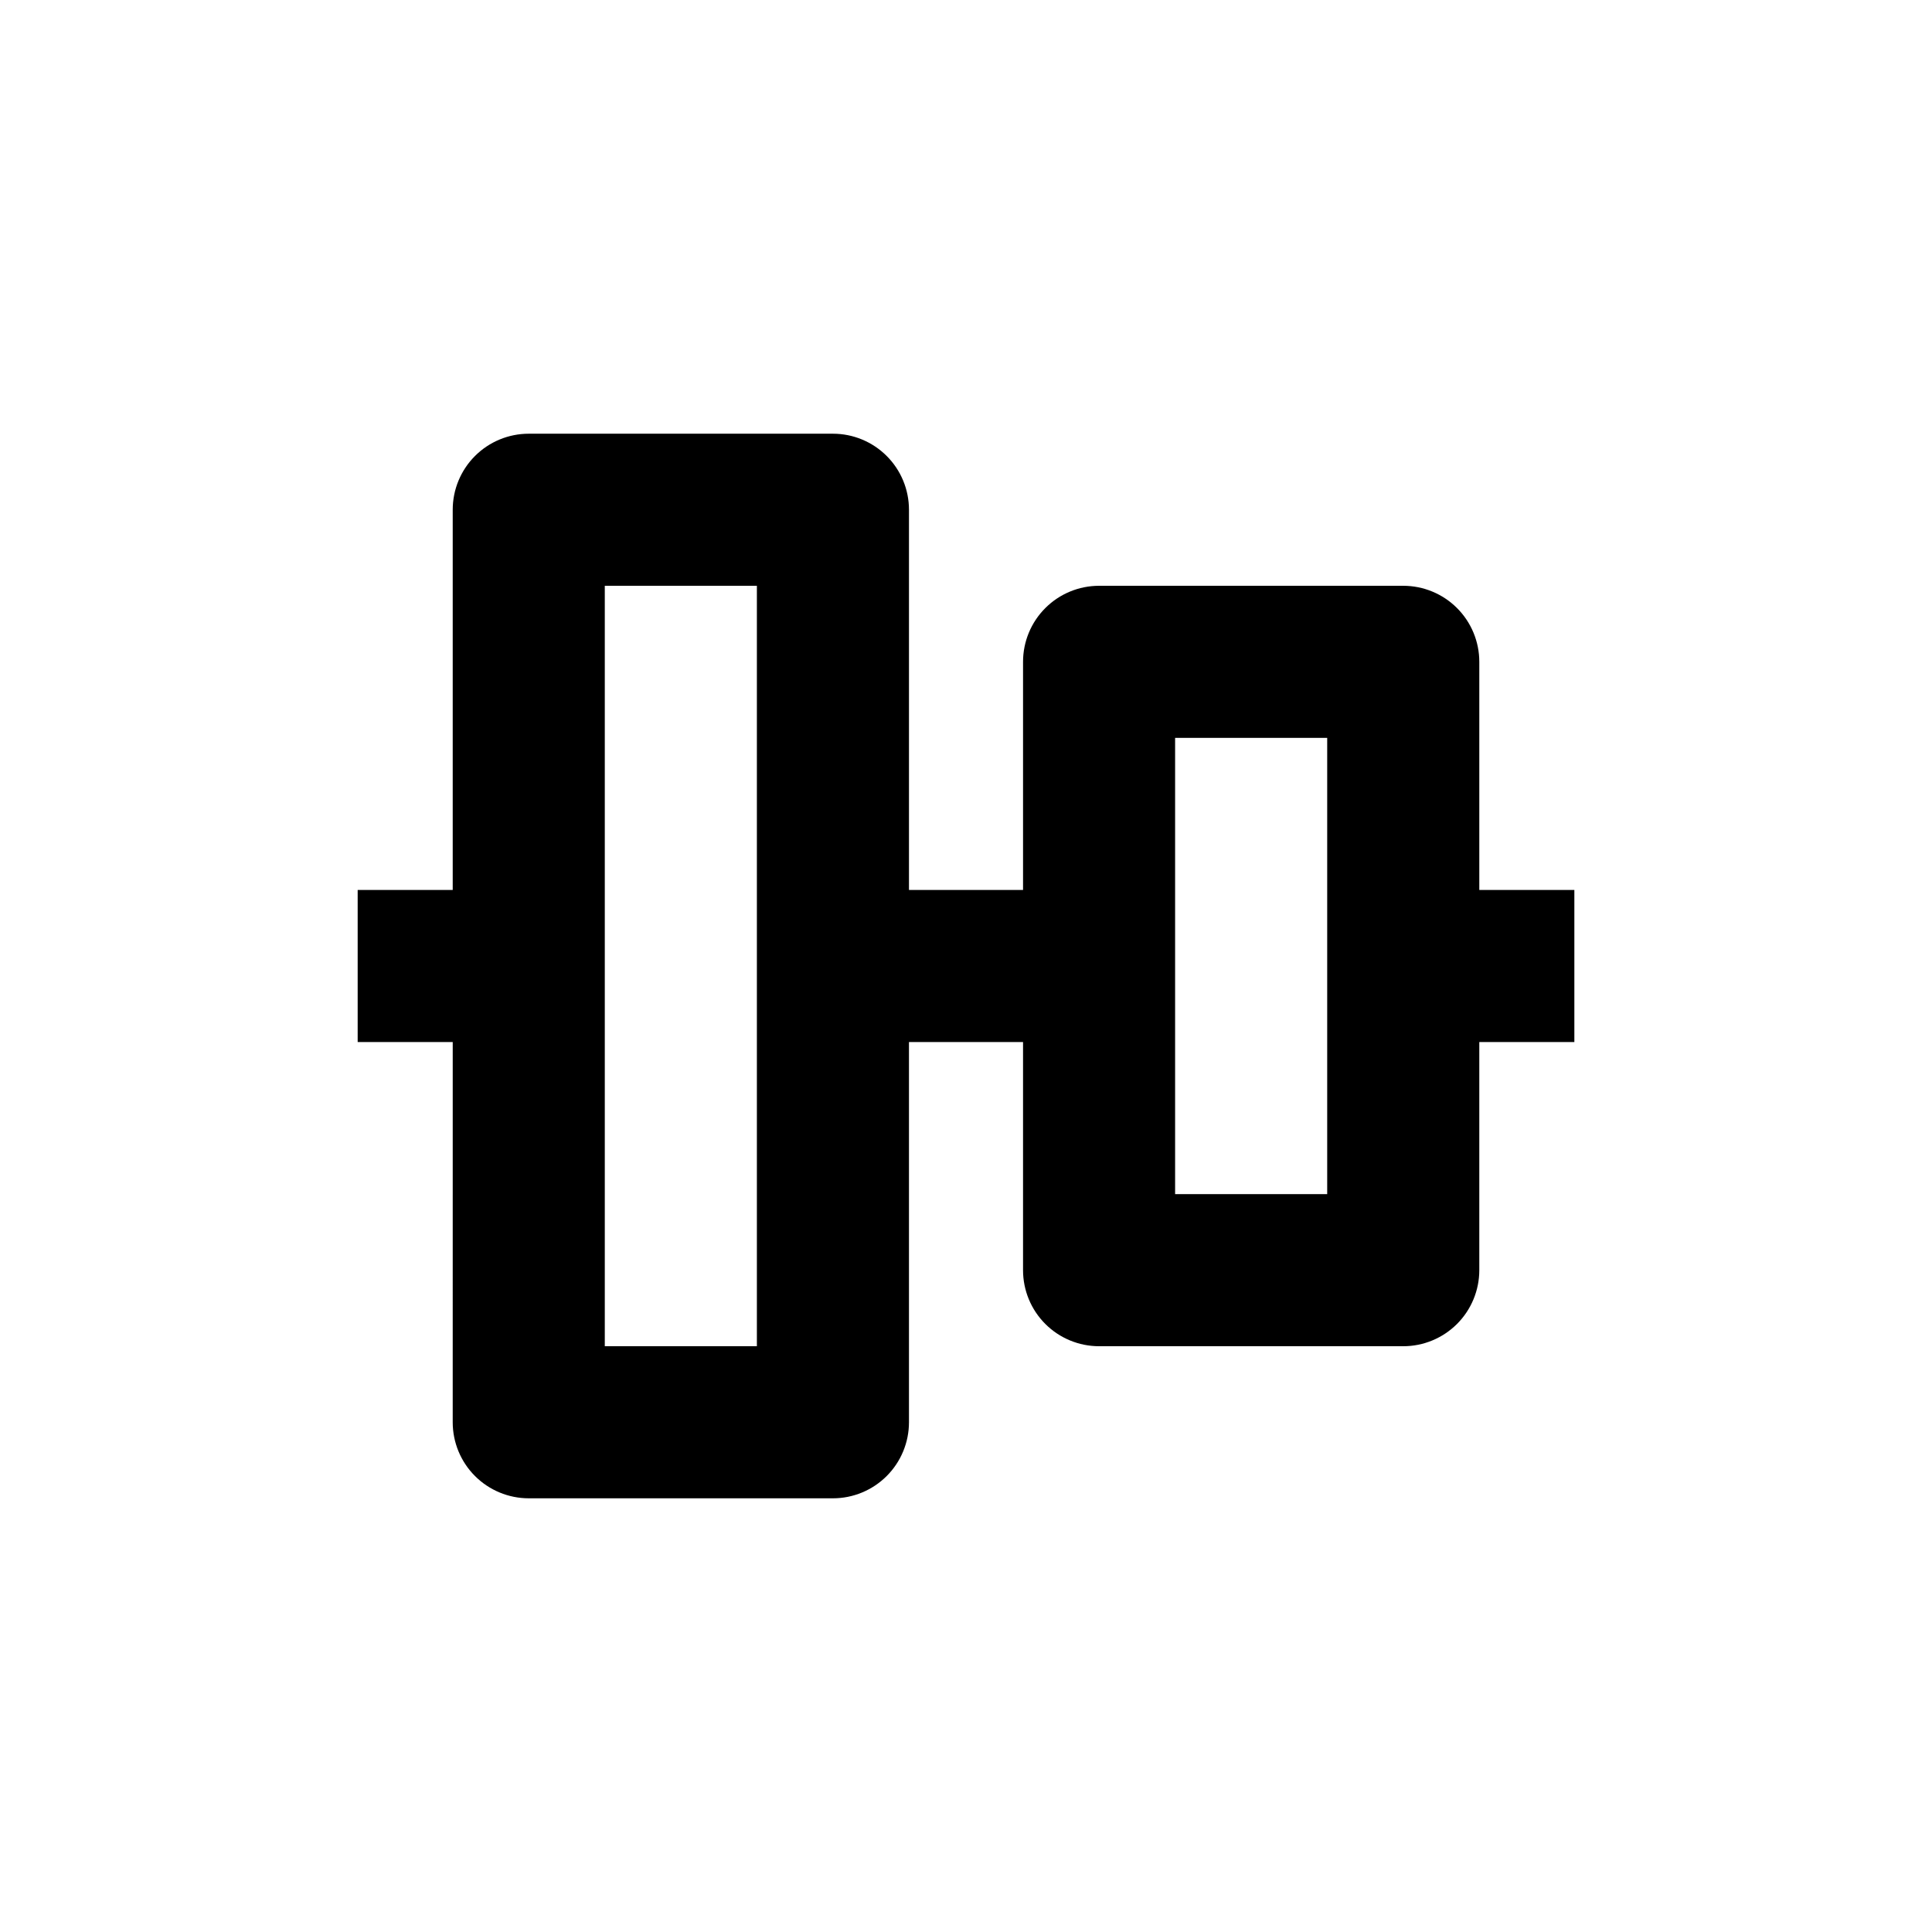
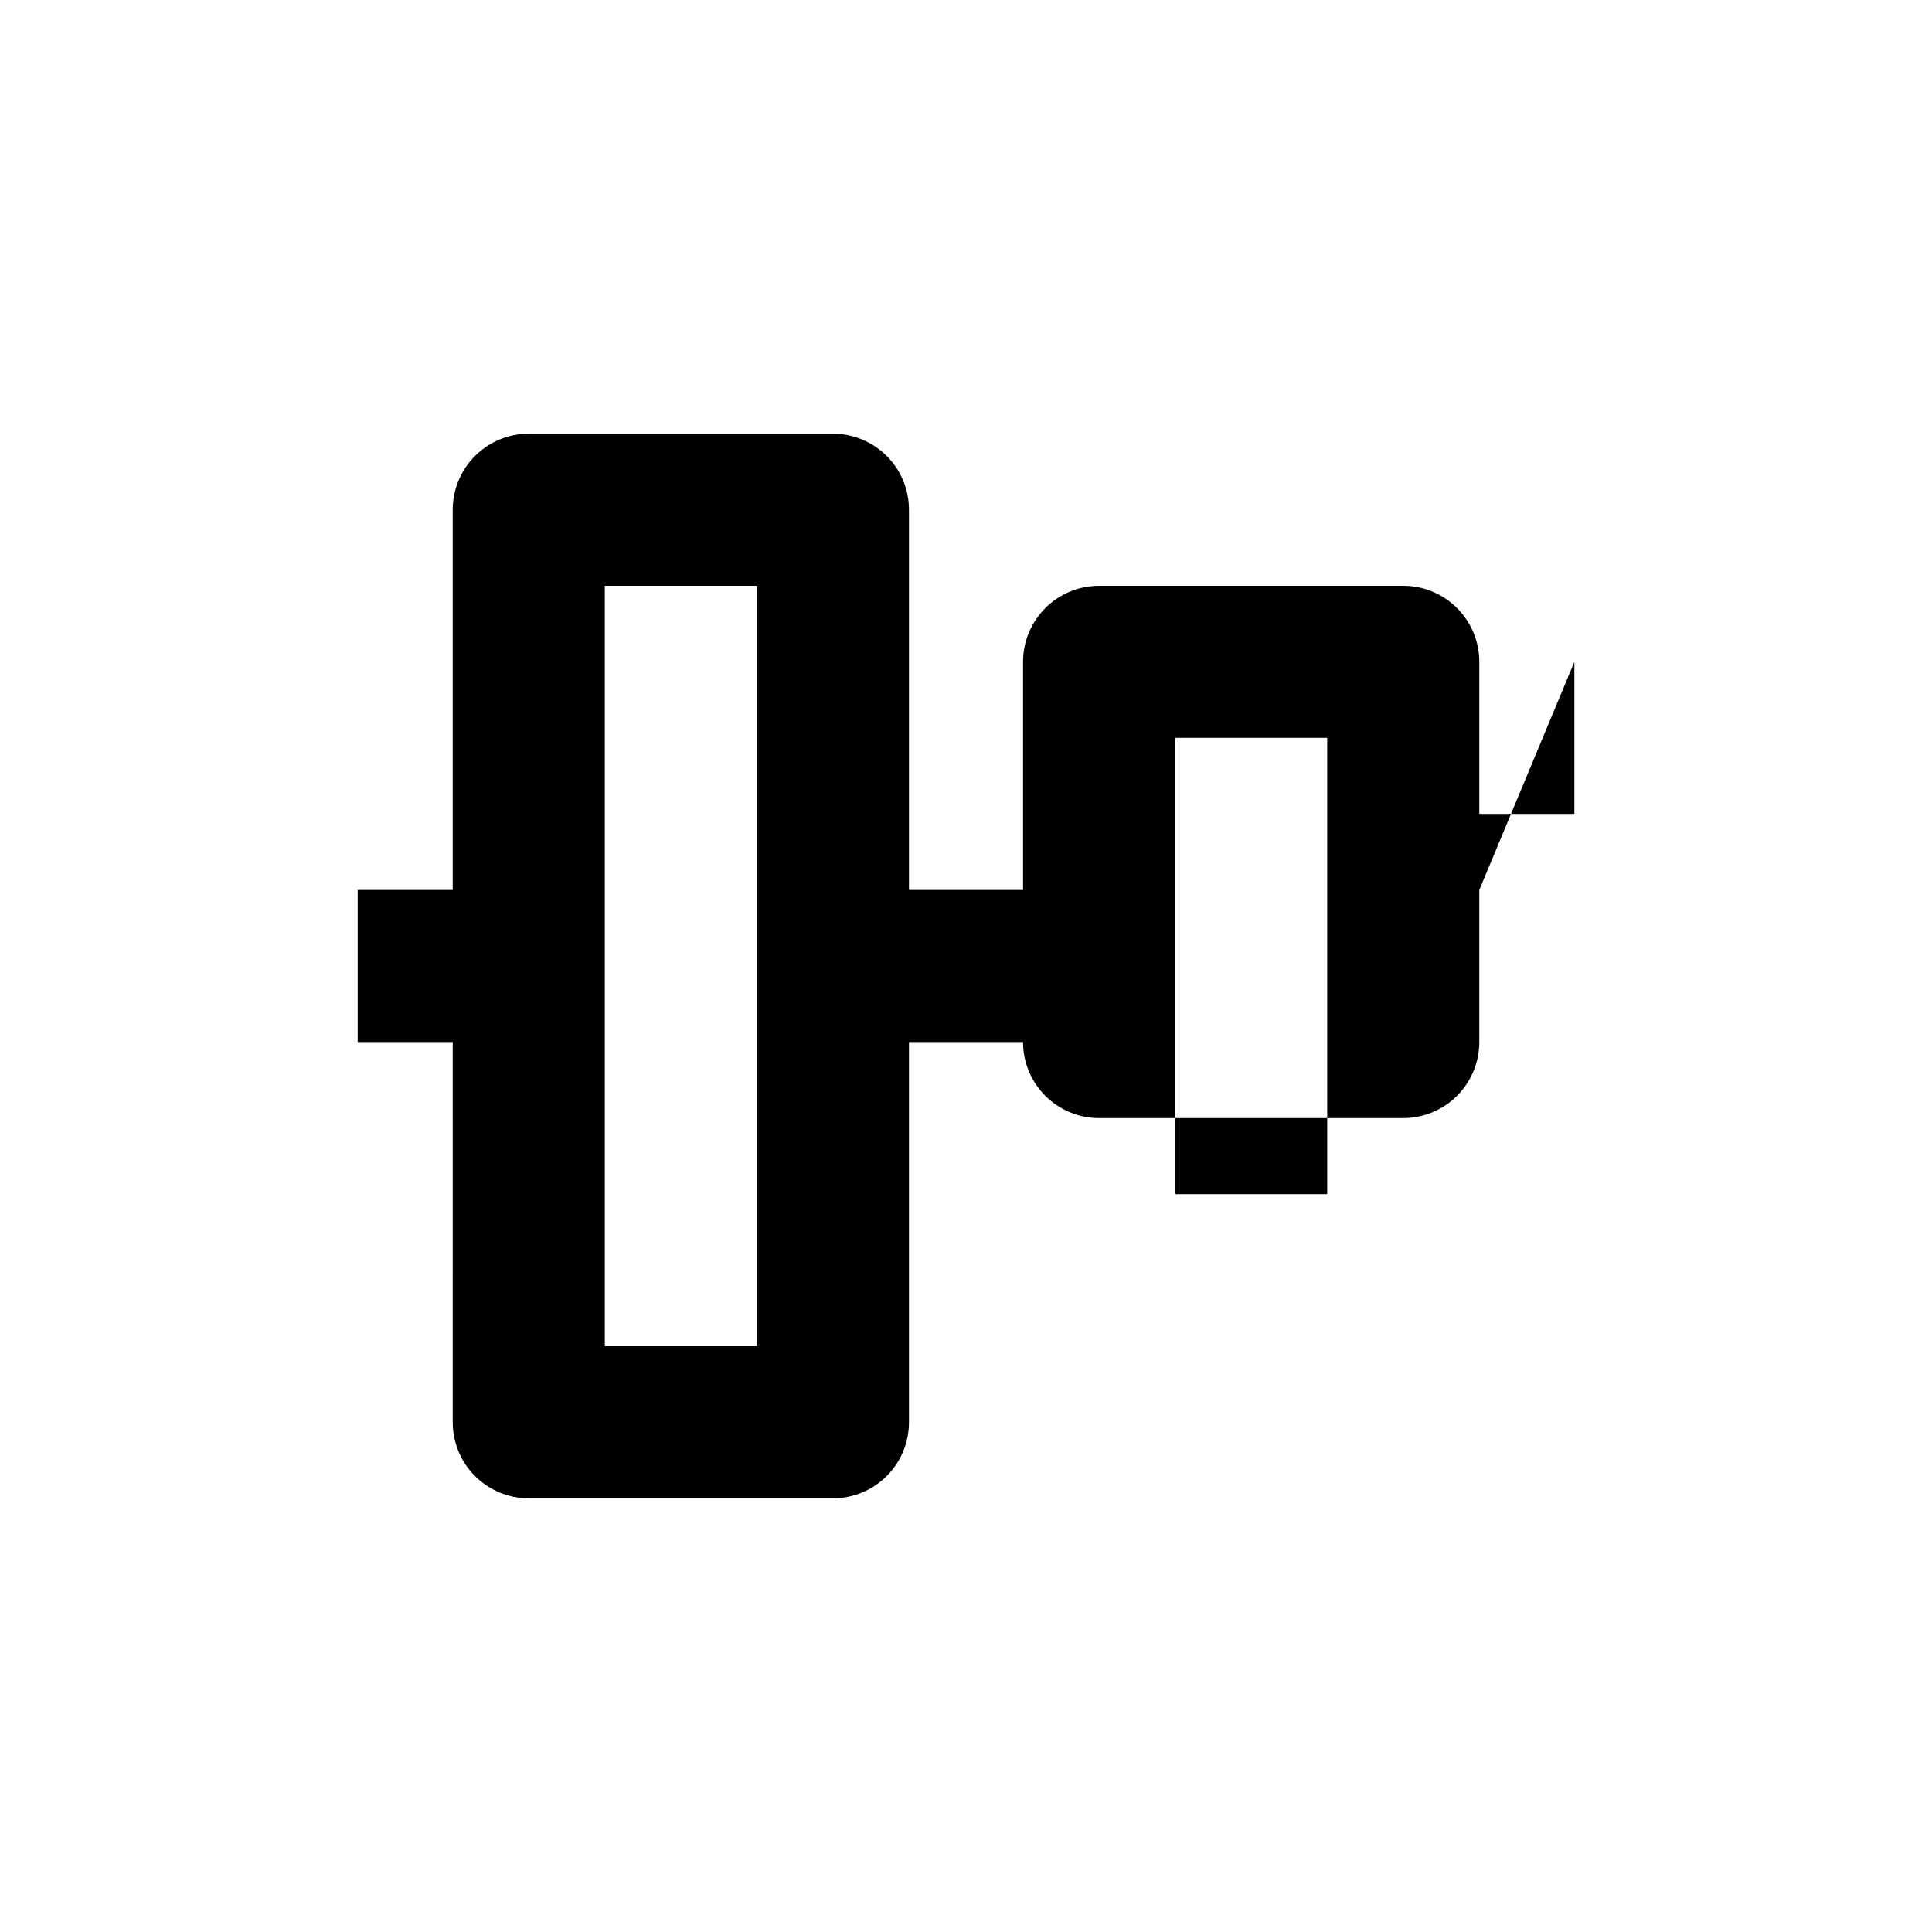
<svg xmlns="http://www.w3.org/2000/svg" fill="#000000" width="800px" height="800px" version="1.1" viewBox="144 144 512 512">
-   <path d="m536.03 379.85v-60.457c0-5.348-2.125-10.473-5.902-14.25-3.781-3.781-8.906-5.902-14.25-5.902h-80.609c-5.344 0-10.473 2.121-14.25 5.902-3.781 3.777-5.902 8.902-5.902 14.25v60.457h-30.23v-100.76c0-5.348-2.121-10.473-5.902-14.25-3.777-3.781-8.902-5.902-14.25-5.902h-80.609c-5.344 0-10.469 2.121-14.25 5.902-3.777 3.777-5.902 8.902-5.902 14.25v100.76h-25.188v40.305h25.191l-0.004 100.76c0 5.344 2.125 10.469 5.902 14.25 3.781 3.777 8.906 5.902 14.25 5.902h80.609c5.348 0 10.473-2.125 14.25-5.902 3.781-3.781 5.902-8.906 5.902-14.25v-100.76h30.23v60.457c0 5.344 2.121 10.469 5.902 14.25 3.777 3.777 8.906 5.902 14.25 5.902h80.609c5.344 0 10.469-2.125 14.25-5.902 3.777-3.781 5.902-8.906 5.902-14.25v-60.457h25.191v-40.305zm-191.45 120.91h-40.305v-201.52h40.305zm151.14-40.305h-40.305v-120.91h40.305z" />
+   <path d="m536.03 379.85v-60.457c0-5.348-2.125-10.473-5.902-14.25-3.781-3.781-8.906-5.902-14.25-5.902h-80.609c-5.344 0-10.473 2.121-14.25 5.902-3.781 3.777-5.902 8.902-5.902 14.25v60.457h-30.23v-100.76c0-5.348-2.121-10.473-5.902-14.25-3.777-3.781-8.902-5.902-14.25-5.902h-80.609c-5.344 0-10.469 2.121-14.25 5.902-3.777 3.777-5.902 8.902-5.902 14.25v100.76h-25.188v40.305h25.191l-0.004 100.76c0 5.344 2.125 10.469 5.902 14.25 3.781 3.777 8.906 5.902 14.25 5.902h80.609c5.348 0 10.473-2.125 14.25-5.902 3.781-3.781 5.902-8.906 5.902-14.25v-100.76h30.23c0 5.344 2.121 10.469 5.902 14.25 3.777 3.777 8.906 5.902 14.25 5.902h80.609c5.344 0 10.469-2.125 14.25-5.902 3.777-3.781 5.902-8.906 5.902-14.25v-60.457h25.191v-40.305zm-191.45 120.91h-40.305v-201.52h40.305zm151.14-40.305h-40.305v-120.91h40.305z" />
</svg>